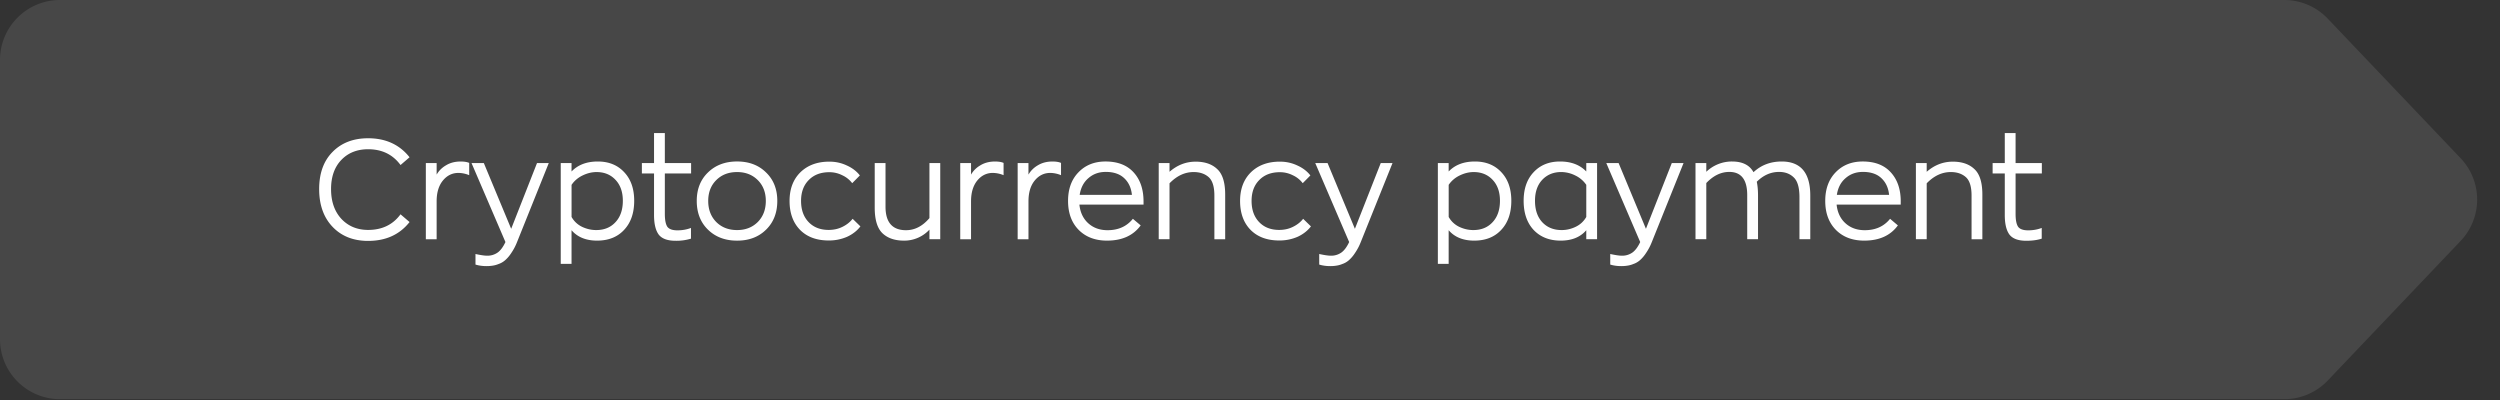
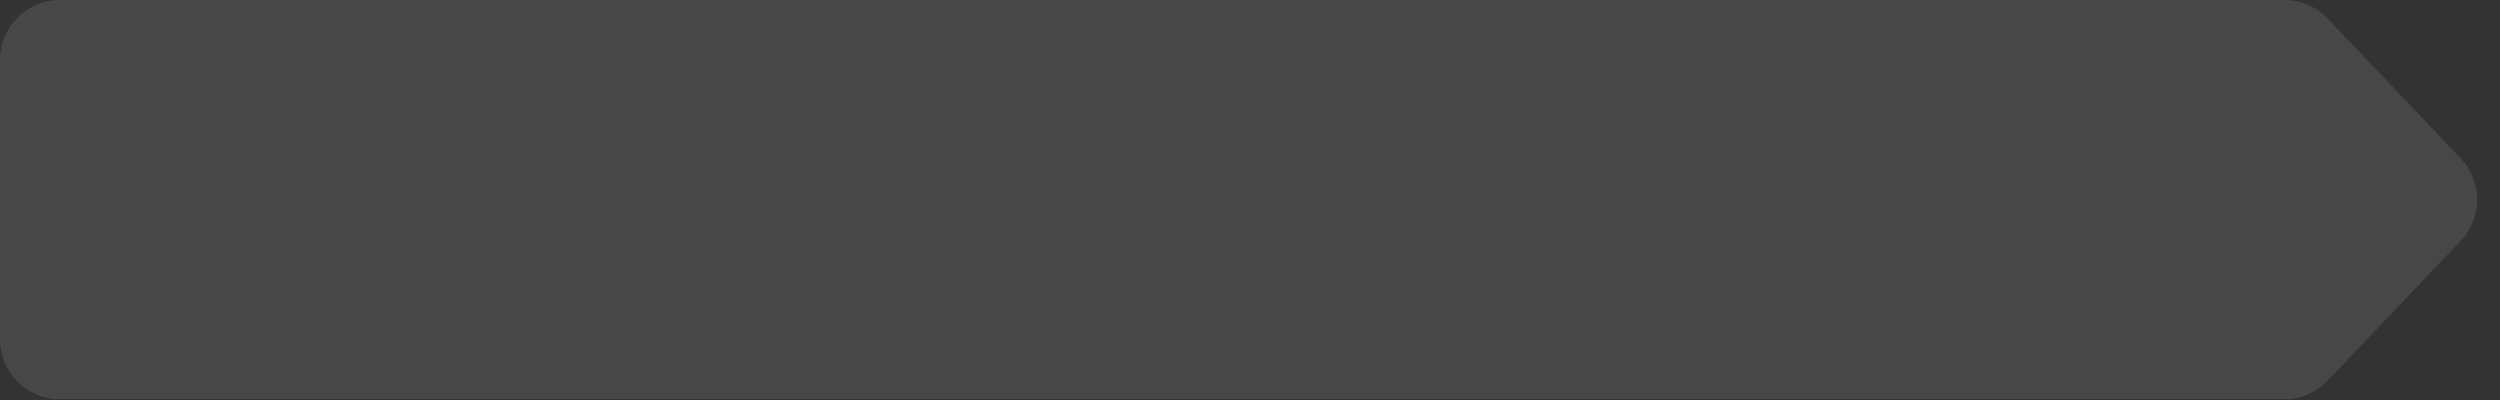
<svg xmlns="http://www.w3.org/2000/svg" width="125" height="20" fill="none">
  <rect width="100%" height="100%" fill="#333333" stroke="none" />
  <path fill="#fff" fill-opacity=".1" d="M0 3a3 3 0 0 1 3-3h111.214a3 3 0 0 1 2.173.931l6.644 6.98a3 3 0 0 1 0 4.136l-6.644 6.98a3 3 0 0 1-2.173.931H3a3 3 0 0 1-3-3V3Z" />
-   <path fill="#fff" d="M18.406 12.045c-.738 0-1.331-.235-1.778-.704-.447-.47-.67-1.098-.67-1.886 0-.789.223-1.408.67-1.859.447-.455 1.04-.683 1.778-.683.88 0 1.57.317 2.072.95l-.451.388c-.388-.526-.928-.789-1.62-.789-.552 0-1 .179-1.341.535-.342.357-.513.843-.513 1.458 0 .614.17 1.11.513 1.485.346.37.793.556 1.34.556.698 0 1.238-.26 1.62-.781l.452.387c-.497.629-1.187.943-2.072.943ZM21.292 11.96V8.153h.54v.577c.114-.197.274-.354.48-.471.204-.122.444-.183.717-.183.183 0 .326.023.431.07v.613a1.446 1.446 0 0 0-.54-.113c-.31 0-.57.129-.78.387-.205.254-.308.599-.308 1.035v1.894h-.54ZM26.851 8.152h.588l-1.586 3.95a2.714 2.714 0 0 1-.294.556 1.691 1.691 0 0 1-.301.352.962.962 0 0 1-.328.19 1.22 1.22 0 0 1-.308.084 1.893 1.893 0 0 1-.3.021c-.197 0-.38-.025-.548-.077V12.7c.26.056.45.084.568.084a.876.876 0 0 0 .547-.162c.141-.103.269-.277.383-.52l-1.696-3.95h.615l1.368 3.288 1.292-3.288ZM28.037 13.193v-5.04h.54v.422c.32-.334.757-.5 1.313-.5.548 0 .988.178 1.32.535.333.352.5.828.5 1.429 0 .615-.17 1.1-.507 1.457-.332.357-.781.535-1.347.535-.556 0-.982-.174-1.279-.52v1.682h-.54Zm1.771-1.69c.402 0 .723-.131.965-.394.246-.263.369-.62.369-1.07 0-.441-.123-.791-.37-1.05-.241-.257-.556-.386-.943-.386-.233 0-.465.056-.698.169-.232.112-.417.27-.553.471v1.605c.127.221.303.385.526.493.228.108.463.162.704.162ZM33.776 12.038c-.401 0-.682-.103-.841-.31-.155-.21-.233-.537-.233-.978V8.673h-.608v-.52h.608v-1.5h.54v1.5h1.313v.52h-1.313v2.02c0 .3.041.514.123.641.087.122.256.183.507.183.241 0 .467-.04.677-.12v.535a2.45 2.45 0 0 1-.773.106ZM38.304 11.482c-.37.366-.852.55-1.45.55-.597 0-1.082-.184-1.456-.55-.374-.366-.56-.845-.56-1.436 0-.587.186-1.06.56-1.422.374-.366.86-.55 1.456-.55.598 0 1.08.184 1.45.55.374.361.561.835.561 1.422 0 .591-.187 1.07-.56 1.436Zm-1.45.021c.42 0 .764-.134 1.033-.401.269-.272.404-.624.404-1.056 0-.427-.135-.775-.404-1.042-.269-.268-.613-.401-1.033-.401-.424 0-.77.133-1.039.401-.269.267-.404.615-.404 1.042 0 .432.135.784.404 1.056.269.267.615.401 1.04.401ZM41.434 12.024c-.606 0-1.085-.178-1.436-.535-.346-.357-.52-.838-.52-1.443 0-.596.18-1.073.54-1.43.365-.356.849-.534 1.45-.534.31 0 .6.063.869.19.273.122.492.288.656.5l-.383.387a1.31 1.31 0 0 0-.492-.394 1.426 1.426 0 0 0-.65-.155c-.433 0-.777.131-1.032.394-.255.258-.383.605-.383 1.042 0 .441.125.793.376 1.056.25.263.586.394 1.005.394.256 0 .486-.052.691-.155.21-.103.378-.237.506-.401l.39.38c-.169.22-.392.394-.67.521a2.256 2.256 0 0 1-.917.183ZM45.192 12.031c-.451 0-.807-.122-1.066-.366-.26-.249-.39-.676-.39-1.281V8.152h.54v2.183c0 .783.342 1.175 1.026 1.175.437 0 .827-.202 1.17-.605V8.152h.54v3.809h-.54v-.479a1.72 1.72 0 0 1-1.28.55ZM48.012 11.96V8.153h.54v.577c.114-.197.274-.354.479-.471.205-.122.444-.183.718-.183.182 0 .326.023.43.07v.613a1.447 1.447 0 0 0-.54-.113c-.31 0-.57.129-.78.387-.204.254-.307.599-.307 1.035v1.894h-.54ZM50.883 11.96V8.153h.54v.577c.115-.197.274-.354.48-.471.205-.122.444-.183.718-.183.182 0 .325.023.43.07v.613a1.446 1.446 0 0 0-.54-.113c-.31 0-.57.129-.78.387-.205.254-.307.599-.307 1.035v1.894h-.54ZM57.177 10.074v.155H53.97c.041.394.19.706.445.936.255.23.576.345.964.345.538 0 .96-.19 1.265-.57l.39.33c-.37.508-.93.761-1.682.761-.589 0-1.06-.178-1.416-.535-.356-.361-.533-.845-.533-1.45 0-.596.173-1.073.52-1.43.346-.36.797-.541 1.353-.541.611 0 1.08.183 1.41.549.327.361.491.845.491 1.45Zm-1.894-1.478c-.337 0-.624.103-.861.31-.237.201-.383.48-.438.837h2.612c-.036-.352-.166-.631-.39-.838-.219-.206-.526-.31-.923-.31ZM57.936 11.96V8.153h.54v.437c.388-.338.823-.507 1.306-.507.46 0 .82.124 1.08.373.265.244.397.669.397 1.274v2.232h-.54V9.778c0-.446-.096-.753-.287-.922-.192-.169-.442-.253-.753-.253-.437 0-.838.187-1.203.563v2.795h-.54ZM63.96 12.024c-.606 0-1.085-.178-1.436-.535-.347-.357-.52-.838-.52-1.443 0-.596.18-1.073.54-1.43.365-.356.848-.534 1.45-.534.31 0 .6.063.869.19.273.122.492.288.656.5l-.383.387a1.31 1.31 0 0 0-.492-.394 1.426 1.426 0 0 0-.65-.155c-.433 0-.777.131-1.032.394-.256.258-.383.605-.383 1.042 0 .441.125.793.376 1.056.25.263.586.394 1.005.394.255 0 .485-.052.69-.155.21-.103.38-.237.507-.401l.39.38c-.17.22-.393.394-.67.521a2.256 2.256 0 0 1-.917.183ZM69.038 8.152h.588l-1.587 3.95a2.71 2.71 0 0 1-.294.556 1.697 1.697 0 0 1-.3.352.963.963 0 0 1-.329.19 1.219 1.219 0 0 1-.308.084 1.893 1.893 0 0 1-.3.021c-.196 0-.379-.025-.547-.077V12.7c.26.056.449.084.567.084a.876.876 0 0 0 .547-.162c.141-.103.27-.277.383-.52l-1.696-3.95h.616l1.367 3.288 1.293-3.288ZM71.893 13.193v-5.04h.54v.422c.32-.334.757-.5 1.313-.5.548 0 .988.178 1.32.535.333.352.5.828.5 1.429 0 .615-.17 1.1-.507 1.457-.332.357-.781.535-1.347.535-.556 0-.982-.174-1.279-.52v1.682h-.54Zm1.771-1.69c.402 0 .723-.131.965-.394.246-.263.369-.62.369-1.07 0-.441-.123-.791-.37-1.05-.241-.257-.556-.386-.943-.386-.233 0-.465.056-.698.169-.232.112-.417.27-.553.471v1.605c.127.221.303.385.526.493.228.108.463.162.704.162ZM78.035 12.031c-.565 0-1.016-.178-1.354-.535-.332-.357-.499-.842-.499-1.457 0-.6.166-1.077.5-1.43.332-.356.772-.534 1.32-.534.555 0 .993.166 1.312.5v-.423h.54v3.809h-.54v-.45c-.296.346-.722.52-1.279.52Zm.048-.528c.242 0 .474-.054.698-.162.228-.108.405-.272.533-.493V9.243a1.382 1.382 0 0 0-.554-.471 1.588 1.588 0 0 0-.697-.17c-.388 0-.705.13-.95.388-.242.258-.363.608-.363 1.049 0 .45.12.807.362 1.07.246.263.57.394.971.394ZM83.59 8.152h.588l-1.587 3.95a2.705 2.705 0 0 1-.294.556 1.694 1.694 0 0 1-.3.352.963.963 0 0 1-.329.19 1.219 1.219 0 0 1-.308.084 1.894 1.894 0 0 1-.3.021c-.197 0-.379-.025-.548-.077V12.7c.26.056.45.084.568.084a.876.876 0 0 0 .547-.162c.141-.103.27-.277.383-.52l-1.696-3.95h.616l1.367 3.288 1.293-3.288ZM89.084 8.075c.953 0 1.43.568 1.43 1.703v2.183h-.541V9.863c0-.484-.096-.814-.287-.993-.187-.183-.431-.274-.732-.274-.415 0-.786.164-1.115.492.041.193.062.42.062.683v2.19h-.54V9.757c0-.774-.3-1.161-.896-1.161-.415 0-.798.185-1.15.556v2.809h-.54V8.152h.54v.437a1.848 1.848 0 0 1 1.287-.514c.52 0 .877.178 1.073.535.383-.357.853-.535 1.409-.535ZM95.036 10.074v.155H91.83c.041.394.19.706.445.936.255.23.576.345.964.345.538 0 .96-.19 1.265-.57l.39.33c-.37.508-.93.761-1.683.761-.588 0-1.06-.178-1.415-.535-.356-.361-.534-.845-.534-1.45 0-.596.174-1.073.52-1.43.347-.36.798-.541 1.354-.541.611 0 1.08.183 1.409.549.328.361.492.845.492 1.45Zm-1.894-1.478c-.337 0-.624.103-.861.31-.238.201-.384.48-.438.837h2.612c-.036-.352-.166-.631-.39-.838-.218-.206-.526-.31-.923-.31ZM95.795 11.96V8.153h.54v.437c.387-.338.823-.507 1.306-.507.46 0 .82.124 1.08.373.265.244.397.669.397 1.274v2.232h-.54V9.778c0-.446-.096-.753-.287-.922-.192-.169-.442-.253-.752-.253-.438 0-.84.187-1.204.563v2.795h-.54ZM101.313 12.038c-.401 0-.682-.103-.841-.31-.155-.21-.233-.537-.233-.978V8.673h-.608v-.52h.608v-1.5h.54v1.5h1.313v.52h-1.313v2.02c0 .3.041.514.124.641.086.122.255.183.506.183.241 0 .467-.04.677-.12v.535c-.21.07-.468.106-.773.106Z" />
</svg>